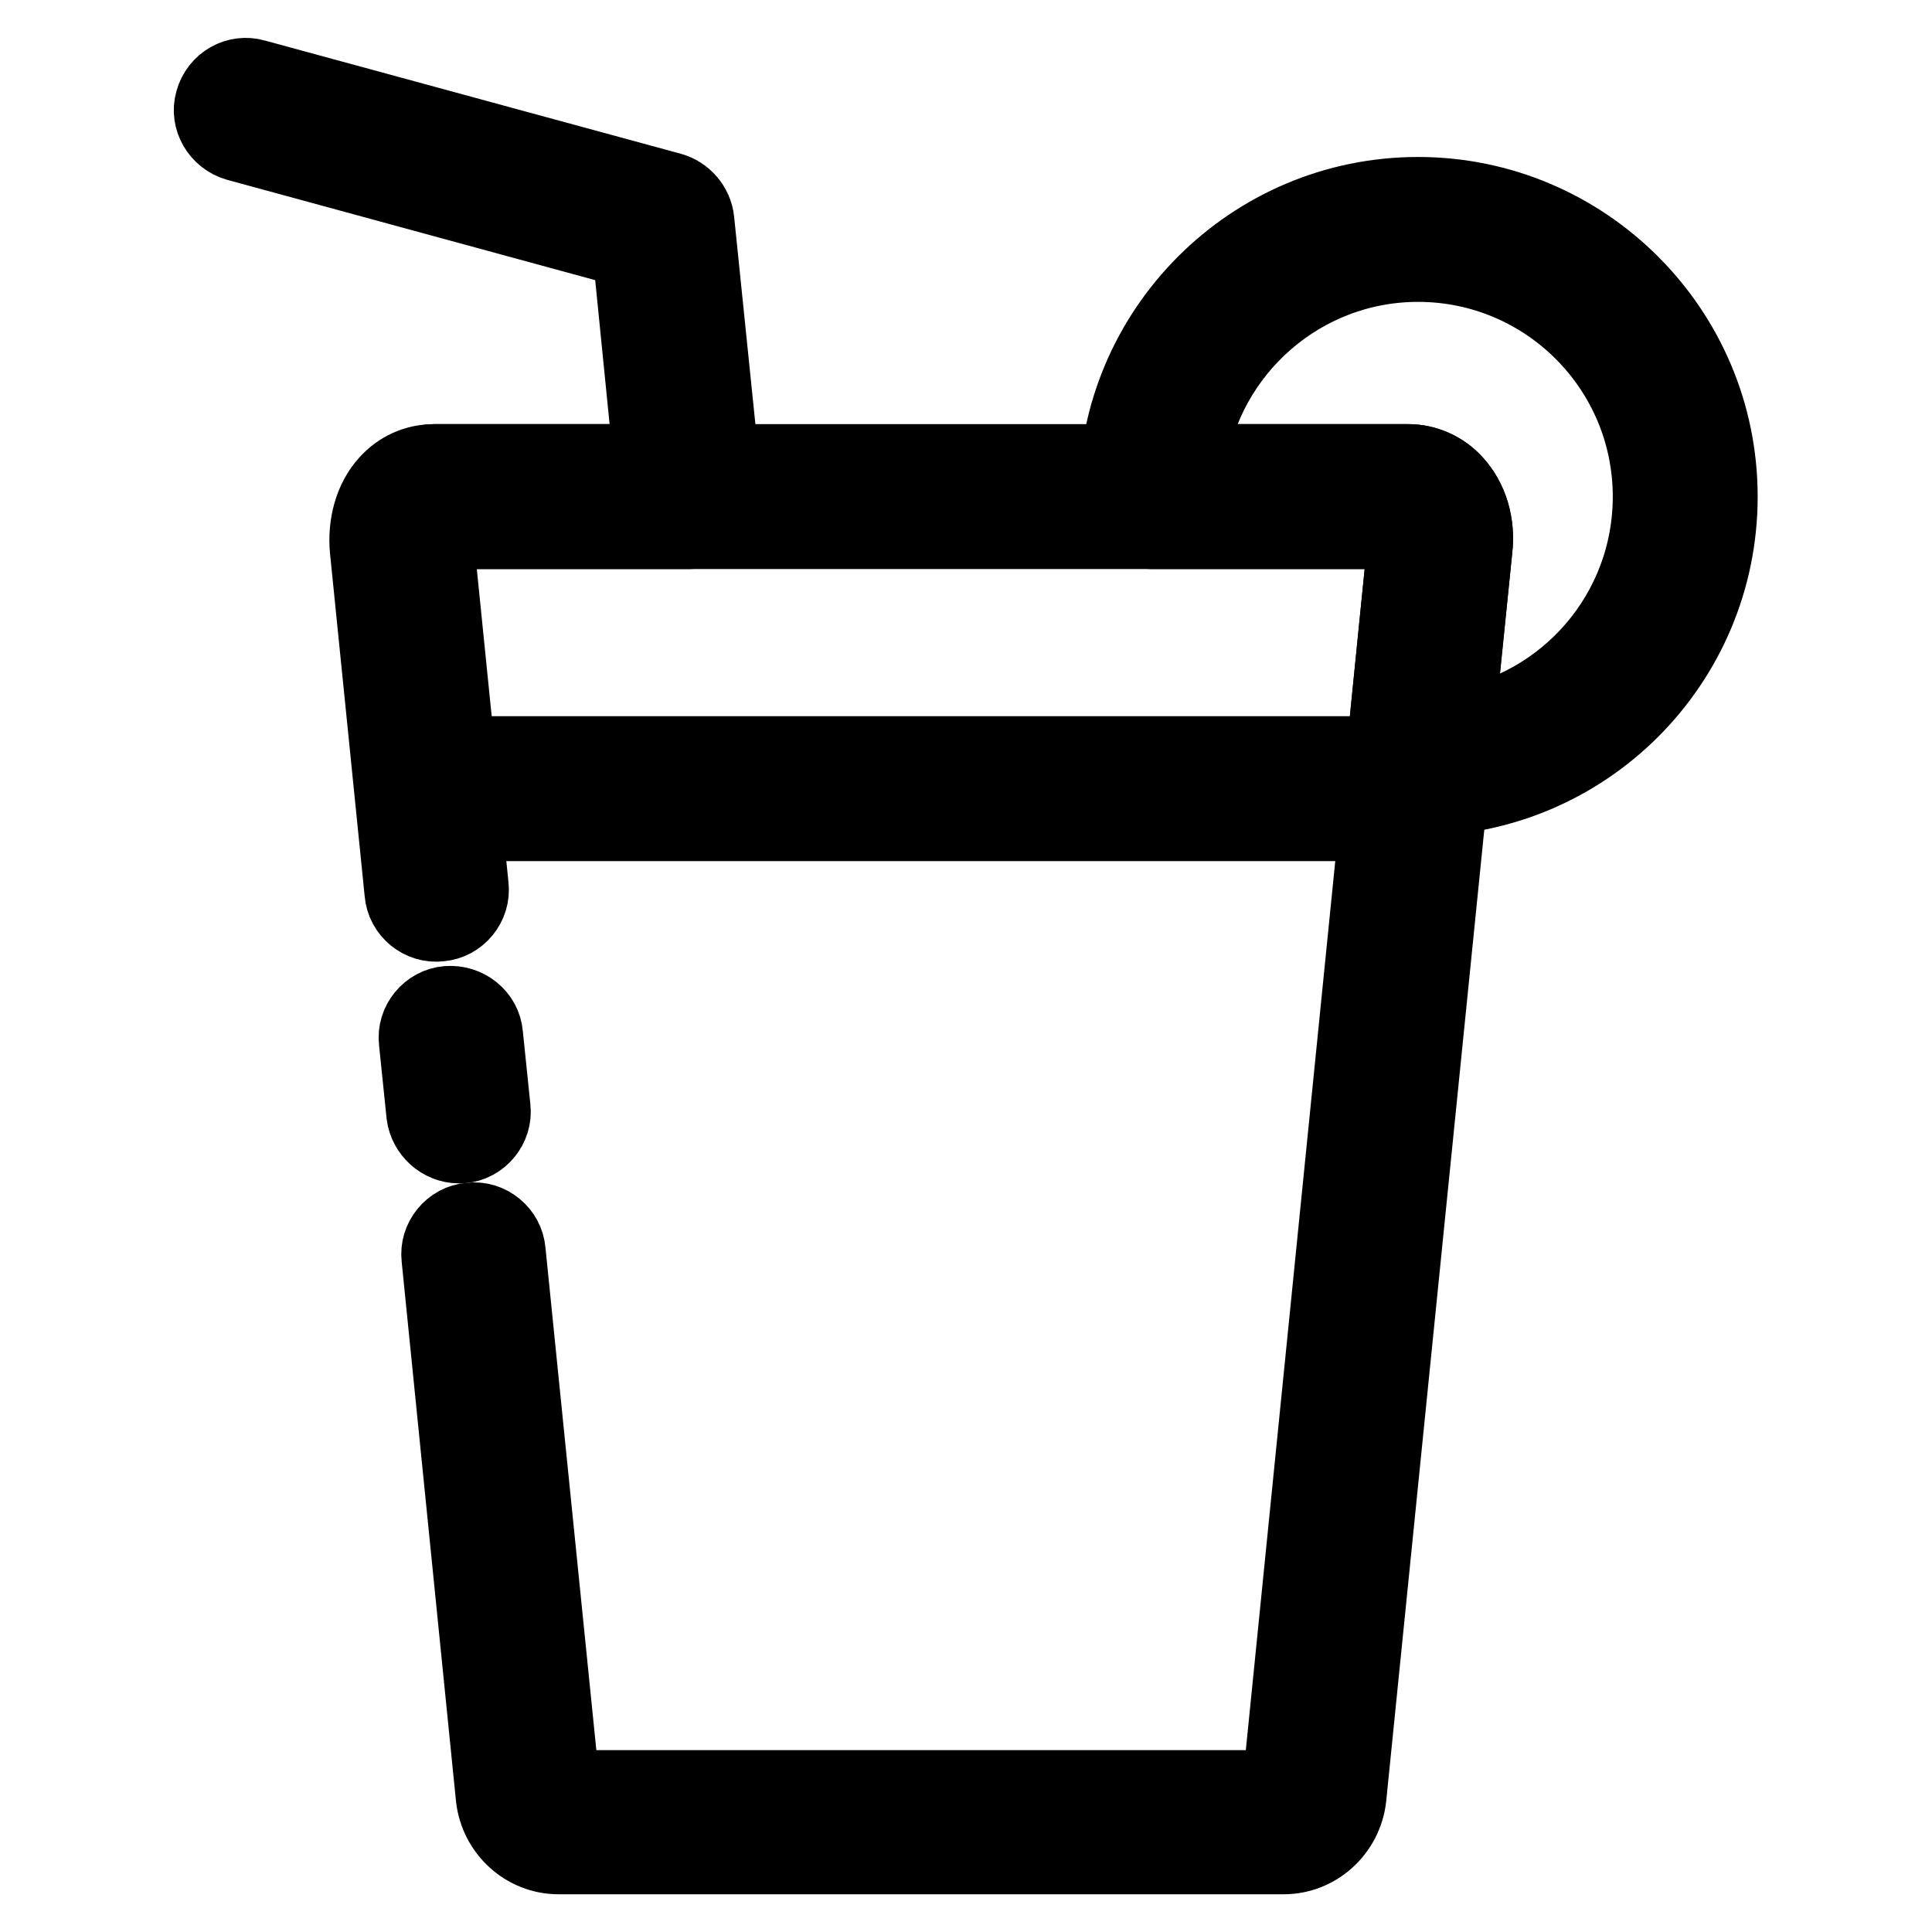
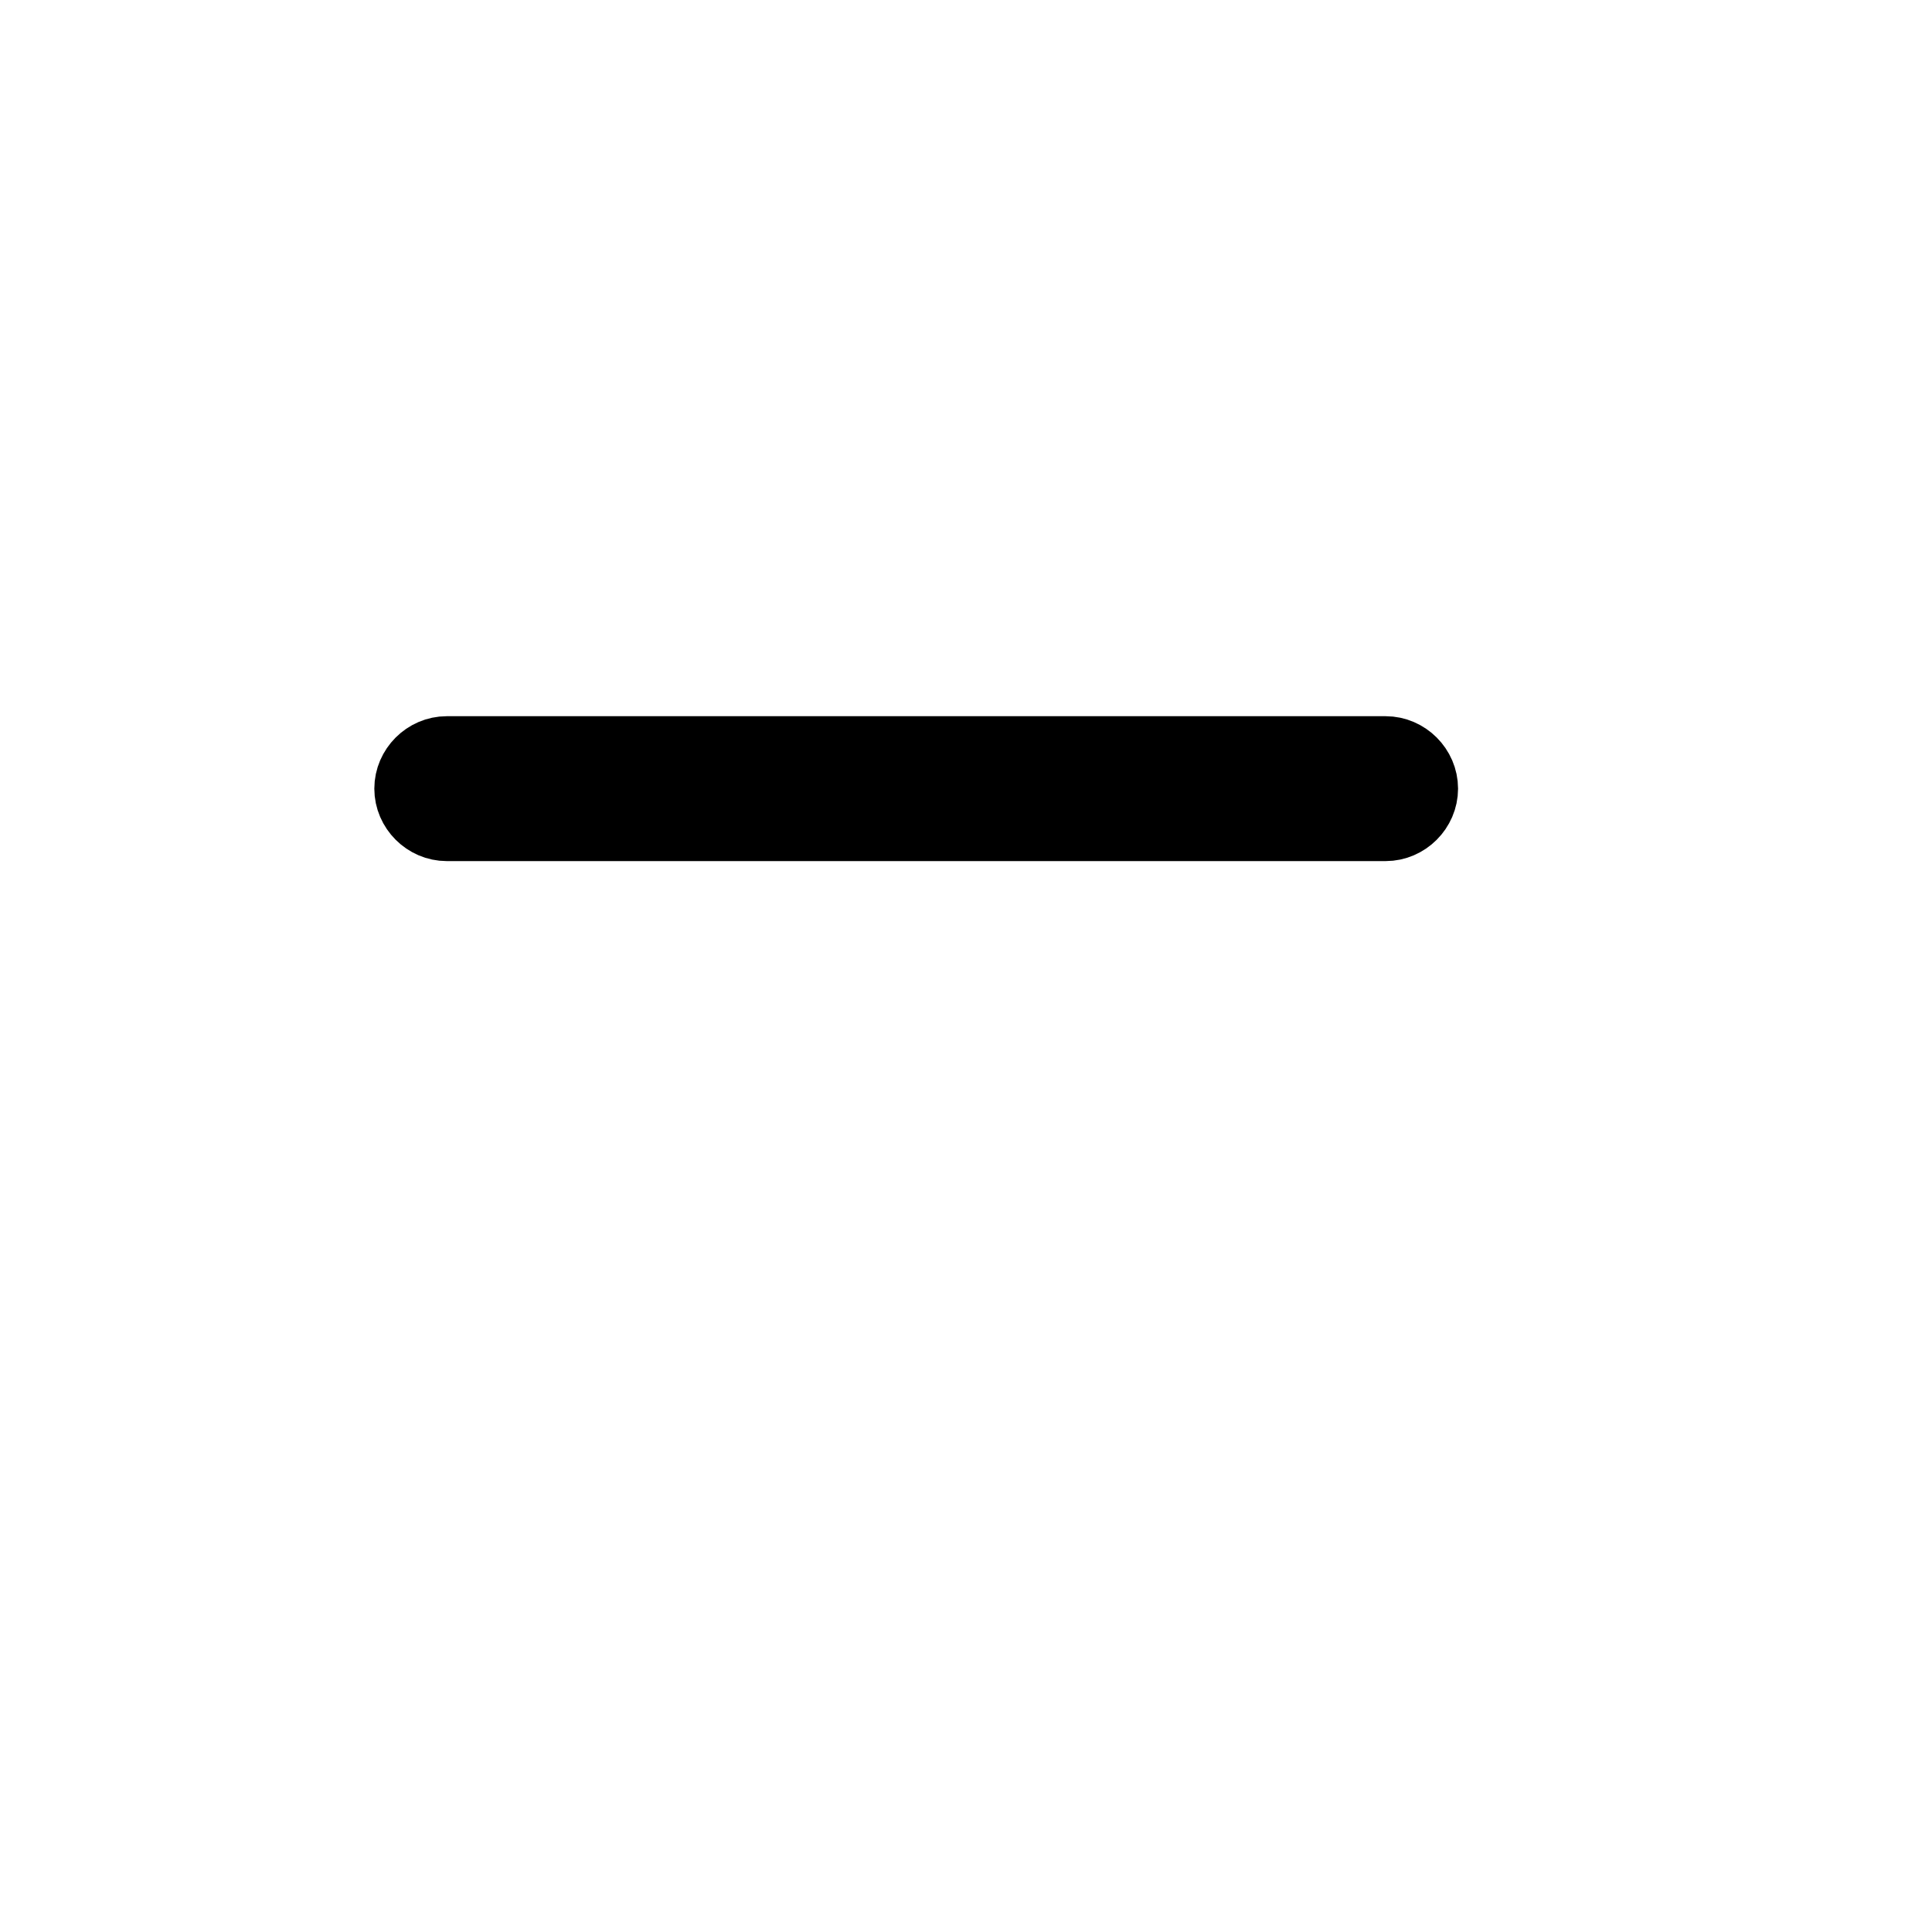
<svg xmlns="http://www.w3.org/2000/svg" version="1.1" x="0px" y="0px" viewBox="0 0 256 256" enable-background="new 0 0 256 256" xml:space="preserve">
  <g>
-     <path stroke-width="10" fill-opacity="0" stroke="#000000" d="M91.4,70.4H57.5c-2.5,0-4.6-2.1-4.6-4.6c0-2.5,2.1-4.6,4.6-4.6h28.8l-2.8-28L31.4,19 c-2.4-0.7-3.9-3.2-3.2-5.6c0.7-2.5,3.2-3.9,5.6-3.2l55.1,15c1.8,0.5,3.2,2.1,3.4,4L96,65.3c0.1,1.3-0.3,2.6-1.2,3.5 C93.9,69.8,92.7,70.4,91.4,70.4z M187.9,105.8h-0.1c-1.3,0-2.5-0.6-3.4-1.5c-0.9-1-1.3-2.2-1.1-3.5l2.9-28.9 c0.1-0.7-0.1-1.2-0.2-1.5h-33.5c-1.2,0-2.4-0.5-3.2-1.4c-0.9-0.9-1.4-2-1.4-3.2c0-22,17.9-40,40-40c22,0,40,17.9,40,40 S210,105.8,187.9,105.8z M157.5,61.2h29.1c2.3,0,4.6,1,6.2,2.8c2,2.2,3,5.4,2.6,8.8L193,96.2c14.6-2.4,25.7-15.1,25.7-30.4 c0-17-13.8-30.8-30.8-30.8C172.5,35,159.7,46.4,157.5,61.2z M60.8,151.8c-2.3,0-4.3-1.8-4.6-4.1l-1-9.7c-0.3-2.5,1.6-4.8,4.1-5 s4.8,1.6,5,4.1l1,9.7c0.3,2.5-1.6,4.8-4.1,5C61.1,151.8,60.9,151.8,60.8,151.8L60.8,151.8z" />
-     <path stroke-width="10" fill-opacity="0" stroke="#000000" d="M170.1,246H74c-4.4,0-8.1-3.4-8.6-7.8l-7.2-71.5c-0.3-2.5,1.6-4.8,4.1-5c2.5-0.3,4.8,1.6,5,4.1l7.2,71.1 h95.1l16.6-165c0.1-0.7-0.1-1.2-0.2-1.5H58c-0.1,0.3-0.2,0.7-0.2,1.5l4.6,45.5c0.3,2.5-1.6,4.8-4.1,5c-2.5,0.3-4.8-1.6-5-4.1 l-4.6-45.5c-0.3-3.3,0.6-6.6,2.6-8.8c1.6-1.8,3.8-2.8,6.2-2.8h129.1c2.3,0,4.6,1,6.2,2.8c2,2.2,3,5.4,2.6,8.8l-16.7,165.4 C178.2,242.6,174.5,246,170.1,246L170.1,246z" />
    <path stroke-width="10" fill-opacity="0" stroke="#000000" d="M183.6,109.1H59.2c-2.5,0-4.6-2.1-4.6-4.6c0-2.5,2.1-4.6,4.6-4.6h124.4c2.5,0,4.6,2.1,4.6,4.6 C188.2,107,186.1,109.1,183.6,109.1z" />
  </g>
</svg>